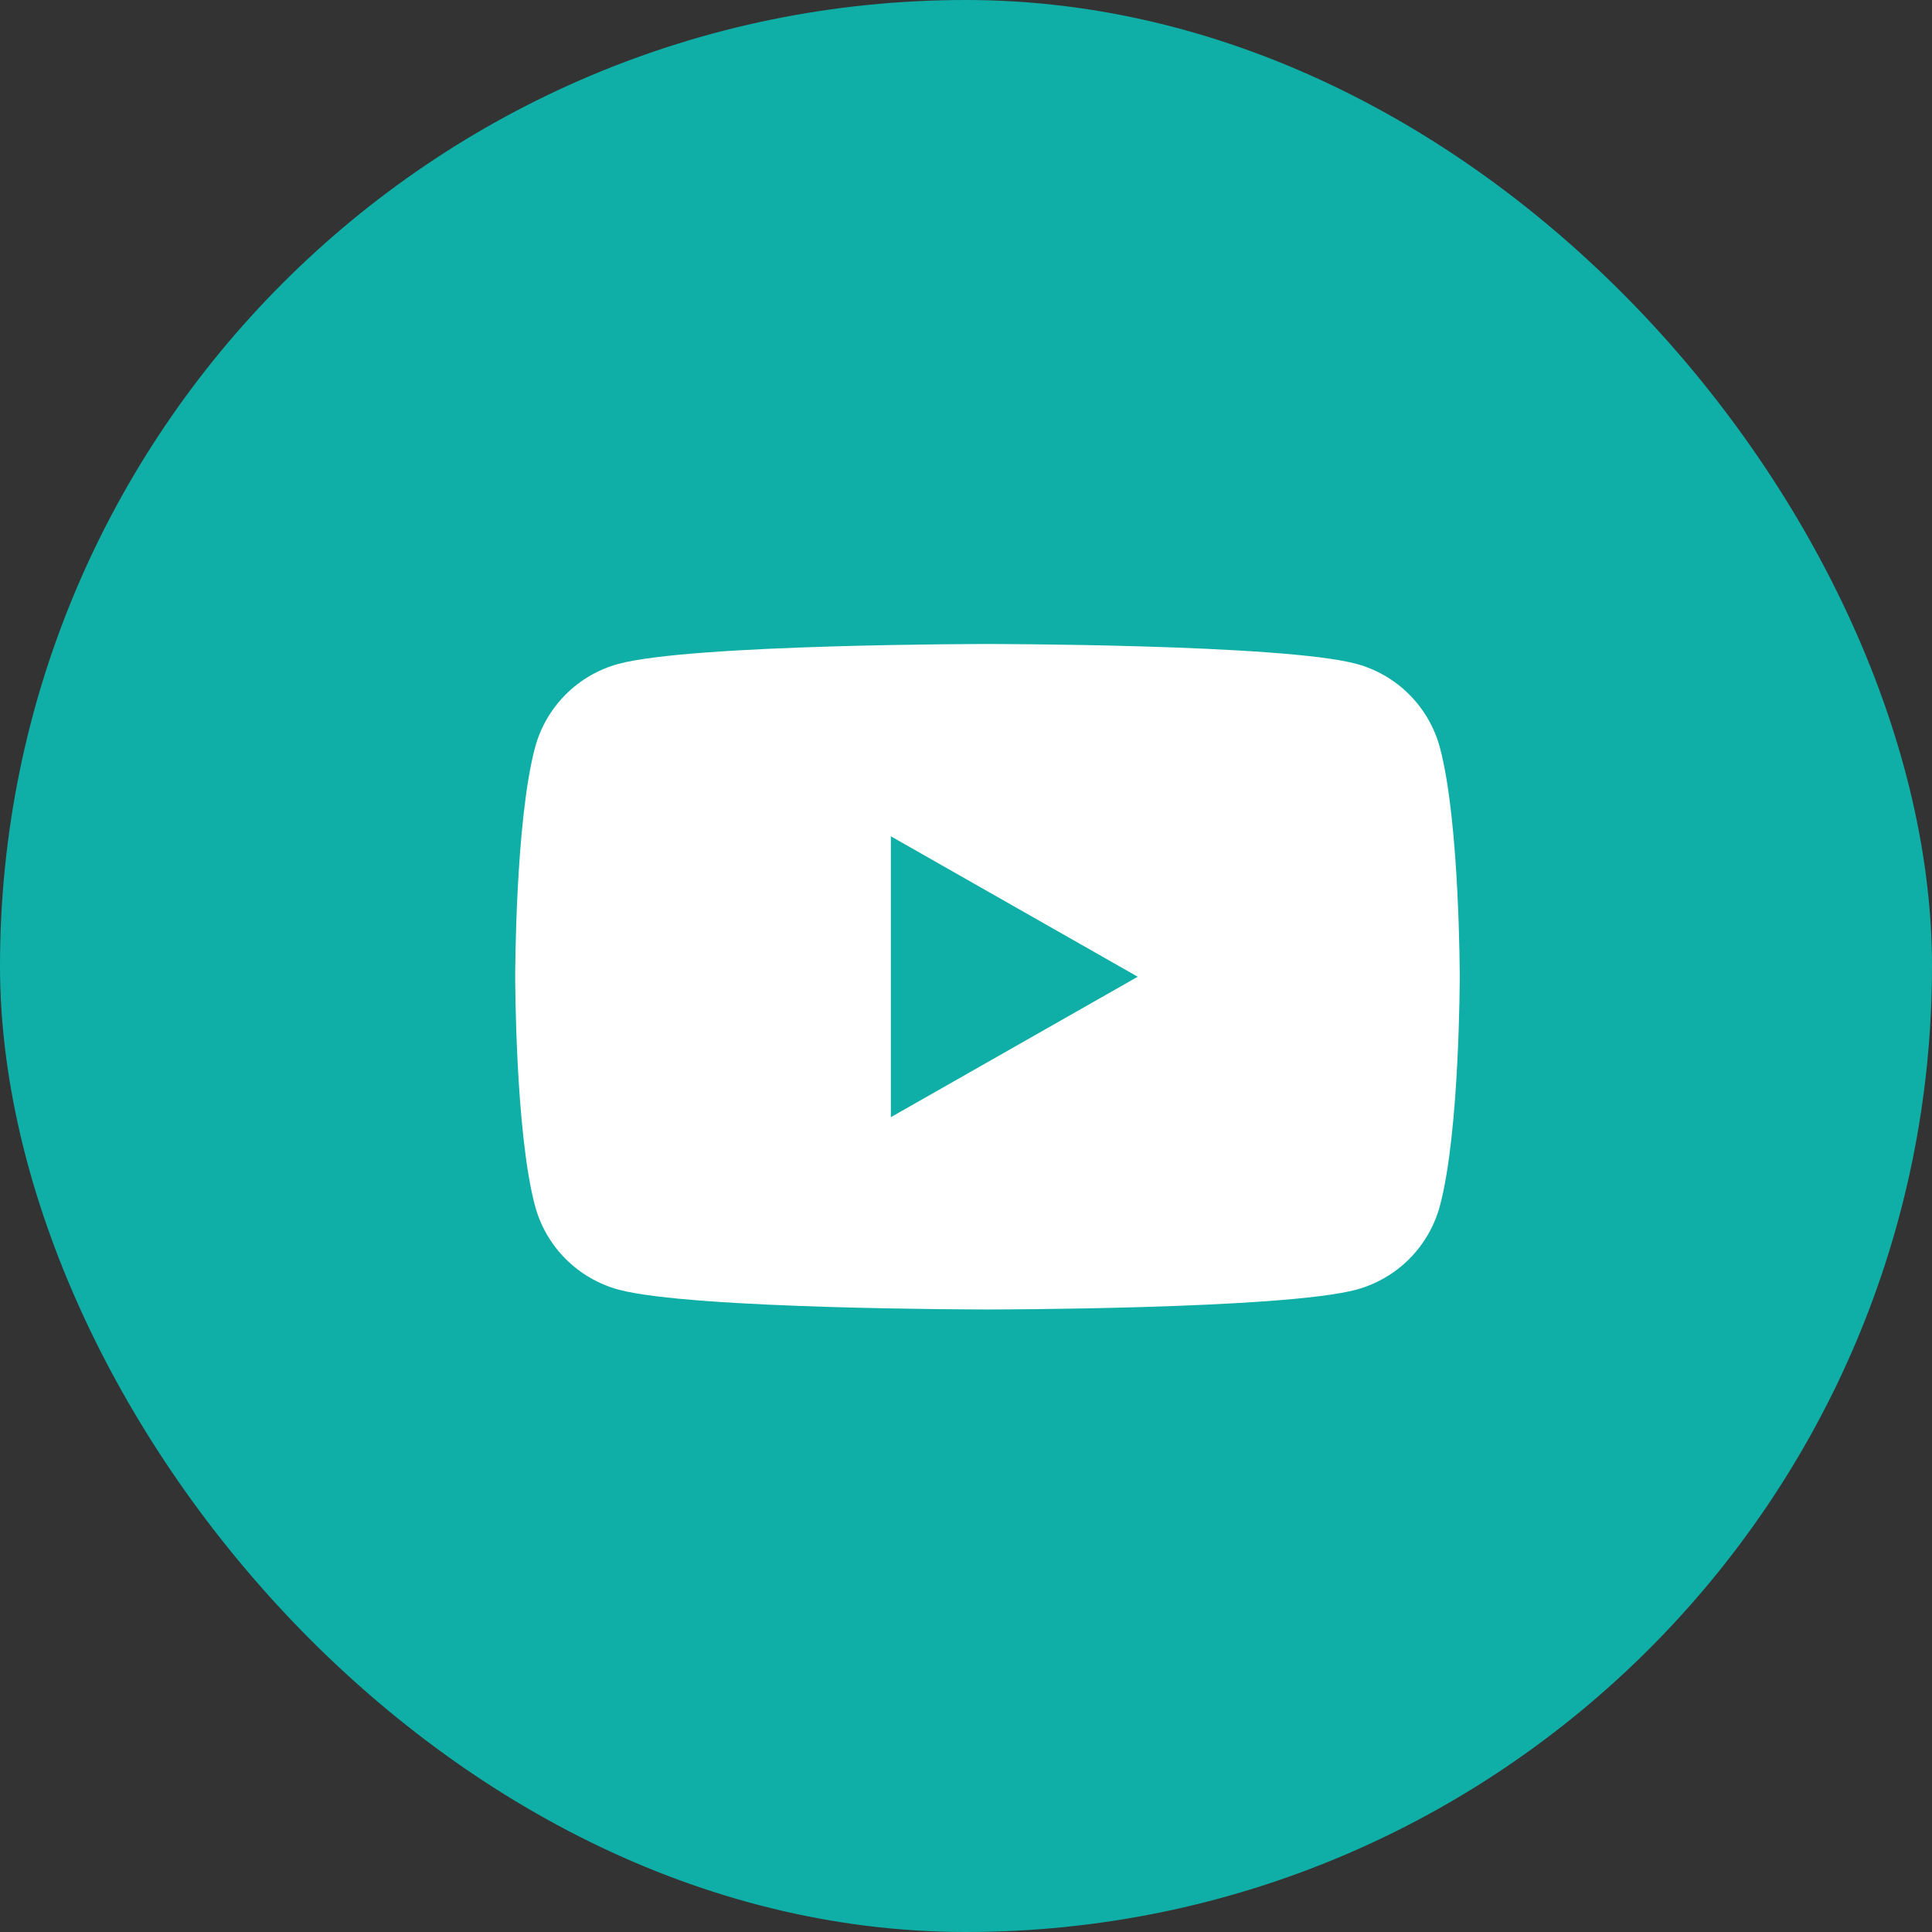
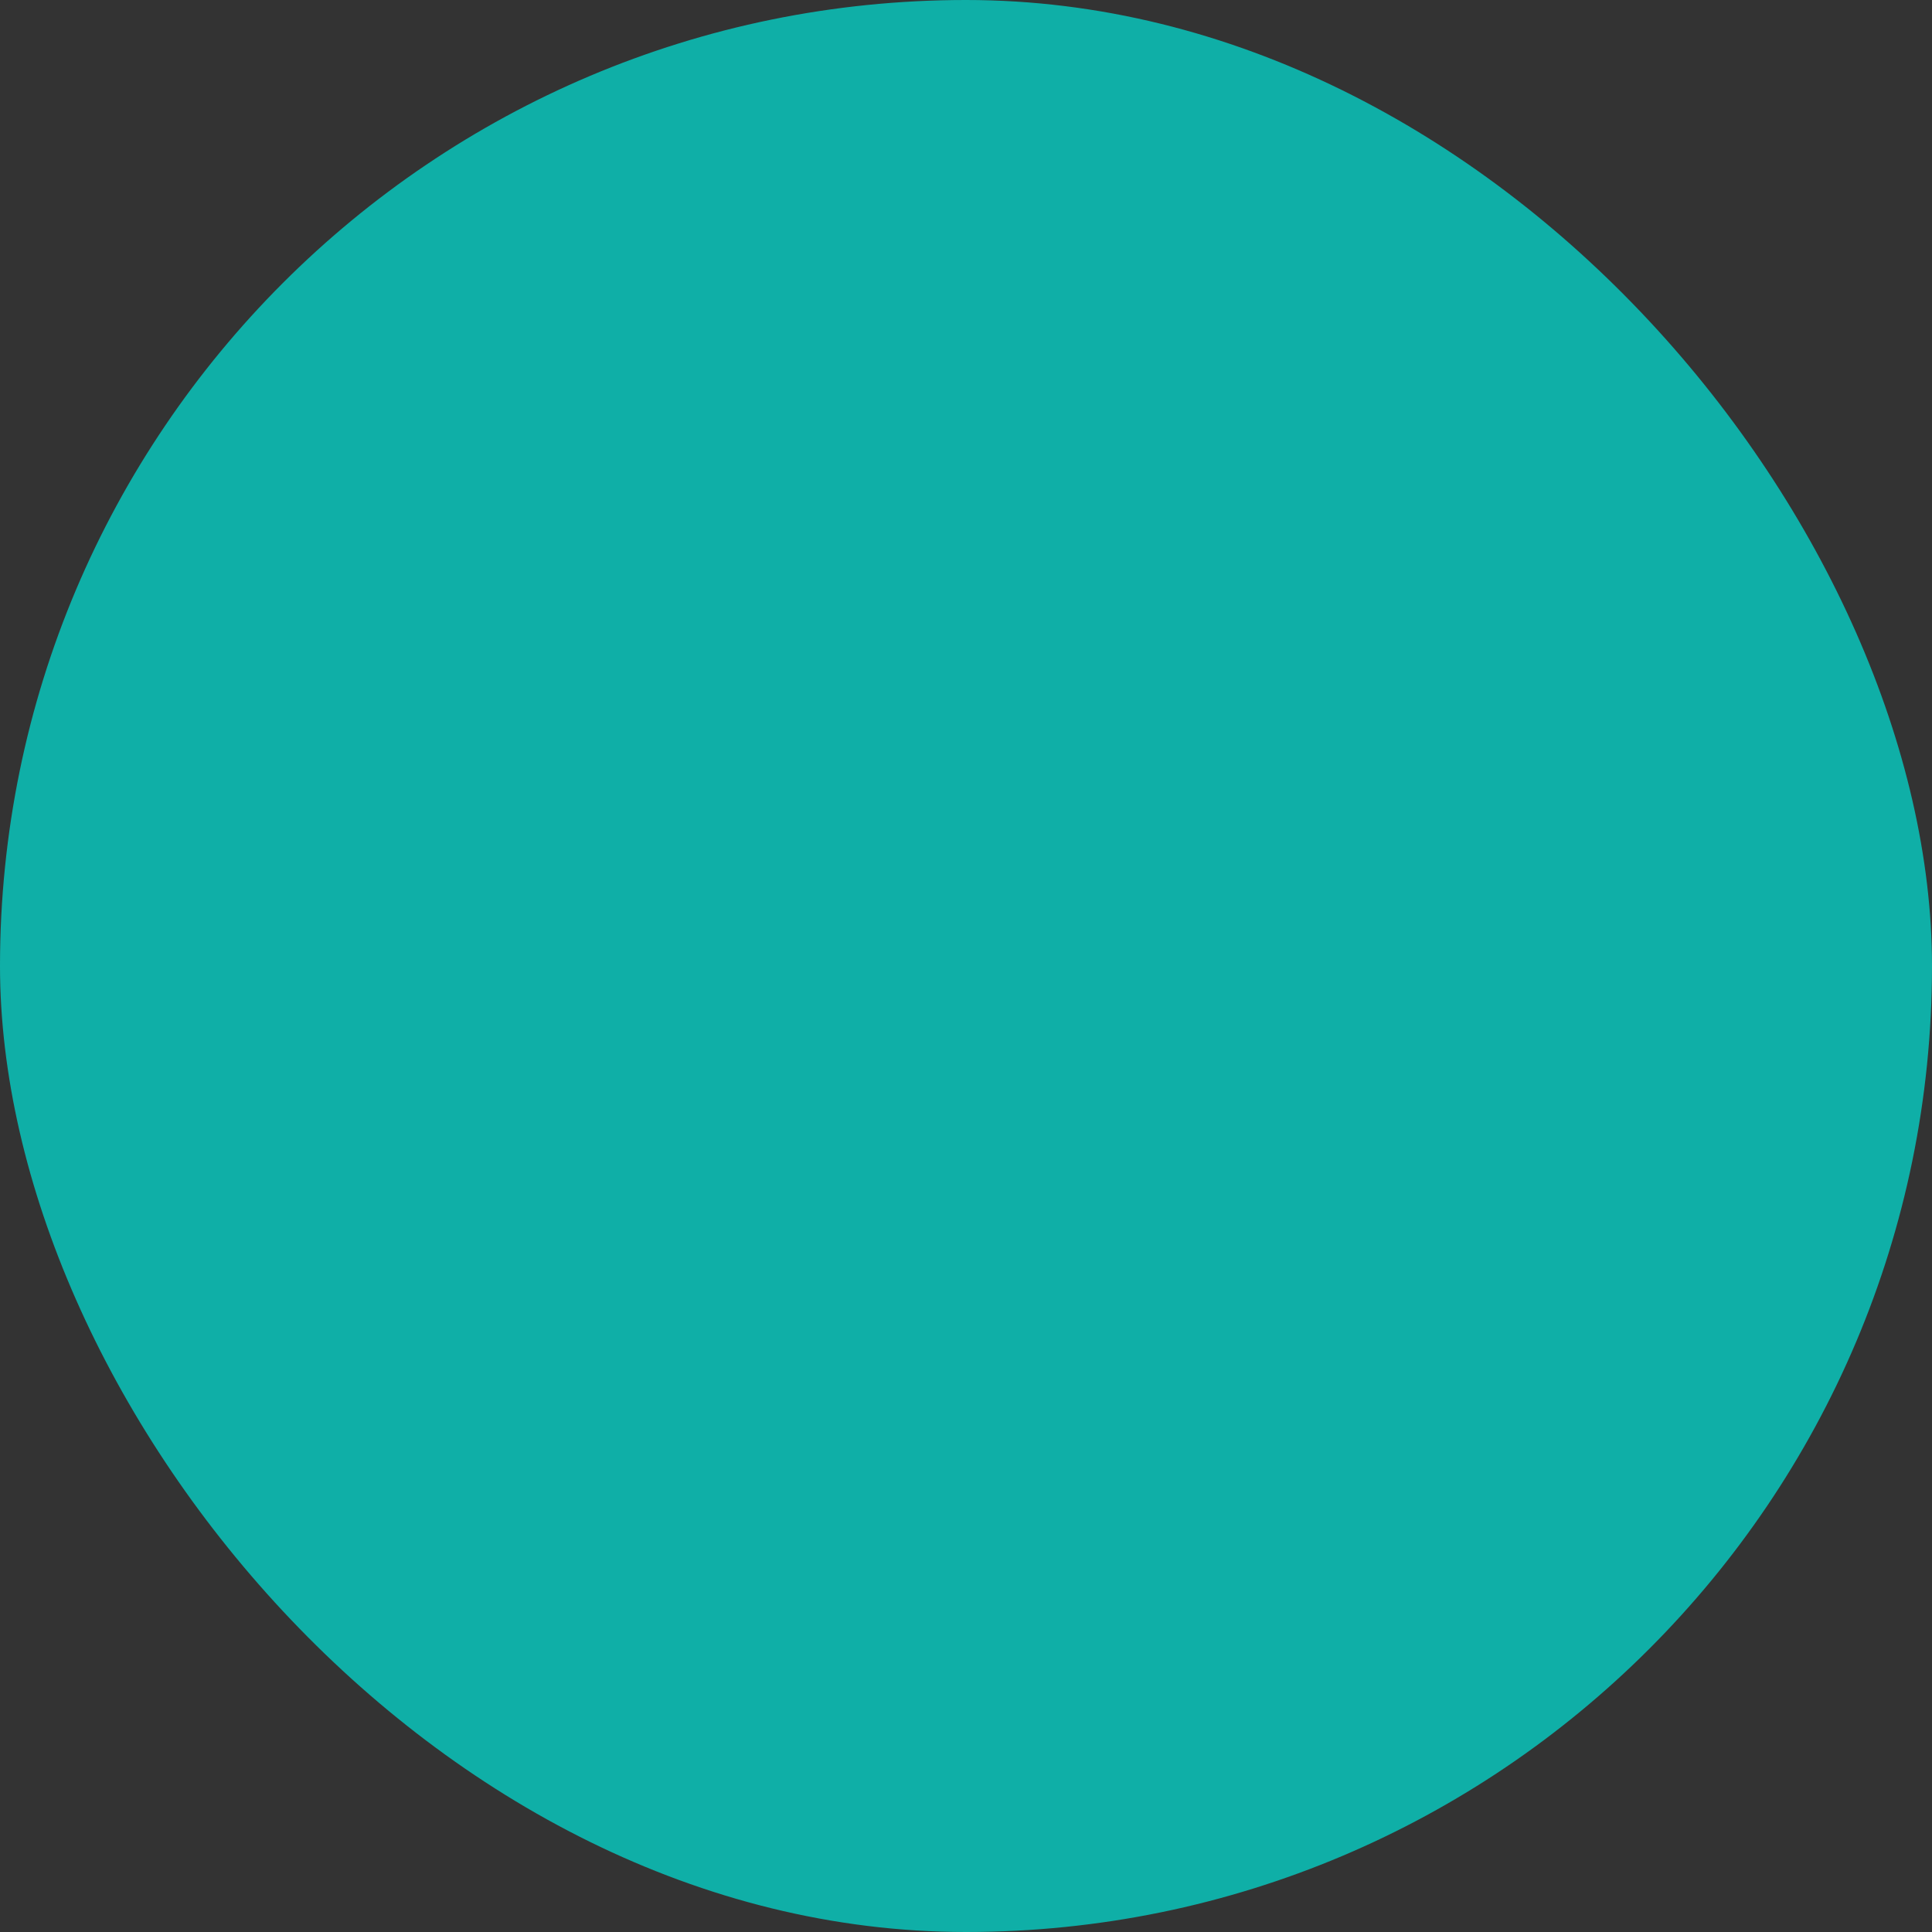
<svg xmlns="http://www.w3.org/2000/svg" width="45" height="45" viewBox="0 0 45 45" fill="none">
  <rect x="0" y="0" width="45" height="45" fill="#333333" stroke="none" />
  <rect width="45" height="45" rx="22.5" fill="#0FAFA7" />
-   <path fill-rule="evenodd" clip-rule="evenodd" d="M32.829 16.181C33.17 16.525 33.416 16.952 33.54 17.42C34 19.148 34 22.75 34 22.75C34 22.75 34 26.352 33.54 28.08C33.416 28.548 33.17 28.975 32.829 29.319C32.488 29.662 32.062 29.91 31.595 30.038C29.875 30.5 23 30.5 23 30.5C23 30.5 16.125 30.5 14.405 30.038C13.938 29.91 13.512 29.662 13.171 29.319C12.829 28.975 12.584 28.548 12.46 28.08C12 26.352 12 22.75 12 22.75C12 22.75 12 19.148 12.46 17.42C12.584 16.952 12.829 16.525 13.171 16.181C13.512 15.838 13.938 15.59 14.405 15.463C16.125 15 23 15 23 15C23 15 29.875 15 31.595 15.463C32.062 15.59 32.488 15.838 32.829 16.181ZM26.5 22.75L20.75 19.479V26.021L26.5 22.75Z" fill="white" />
</svg>